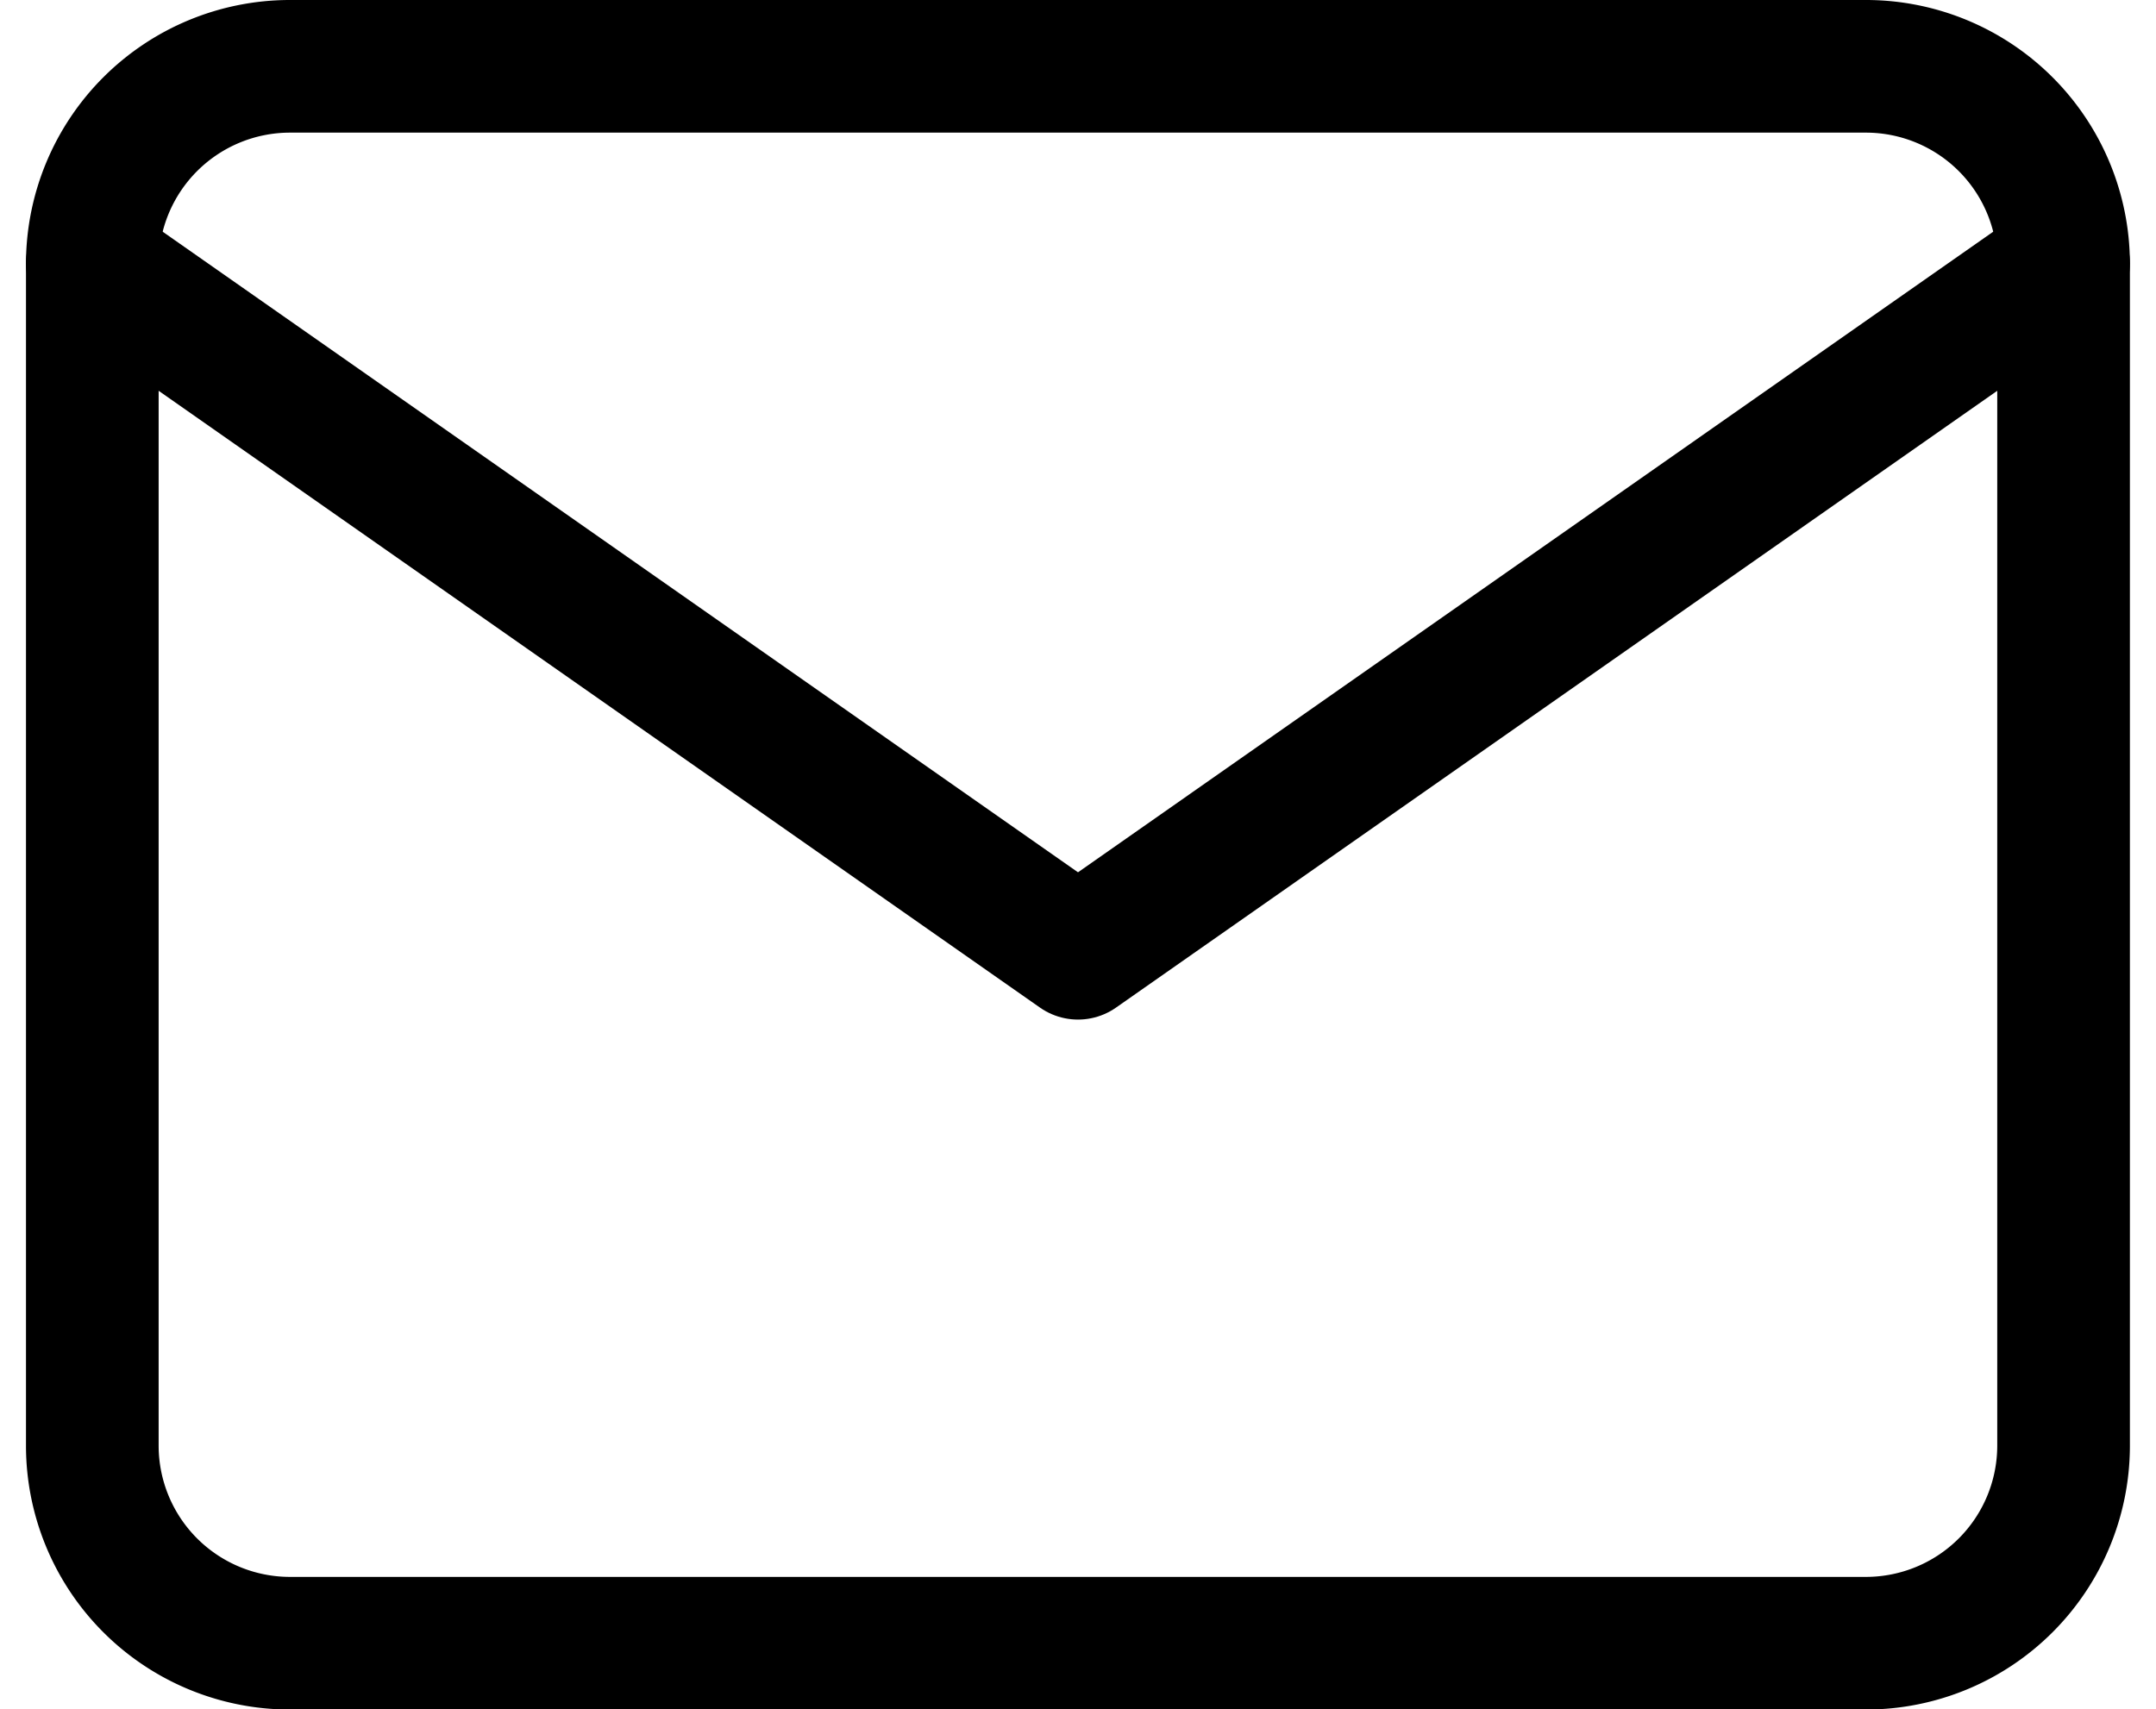
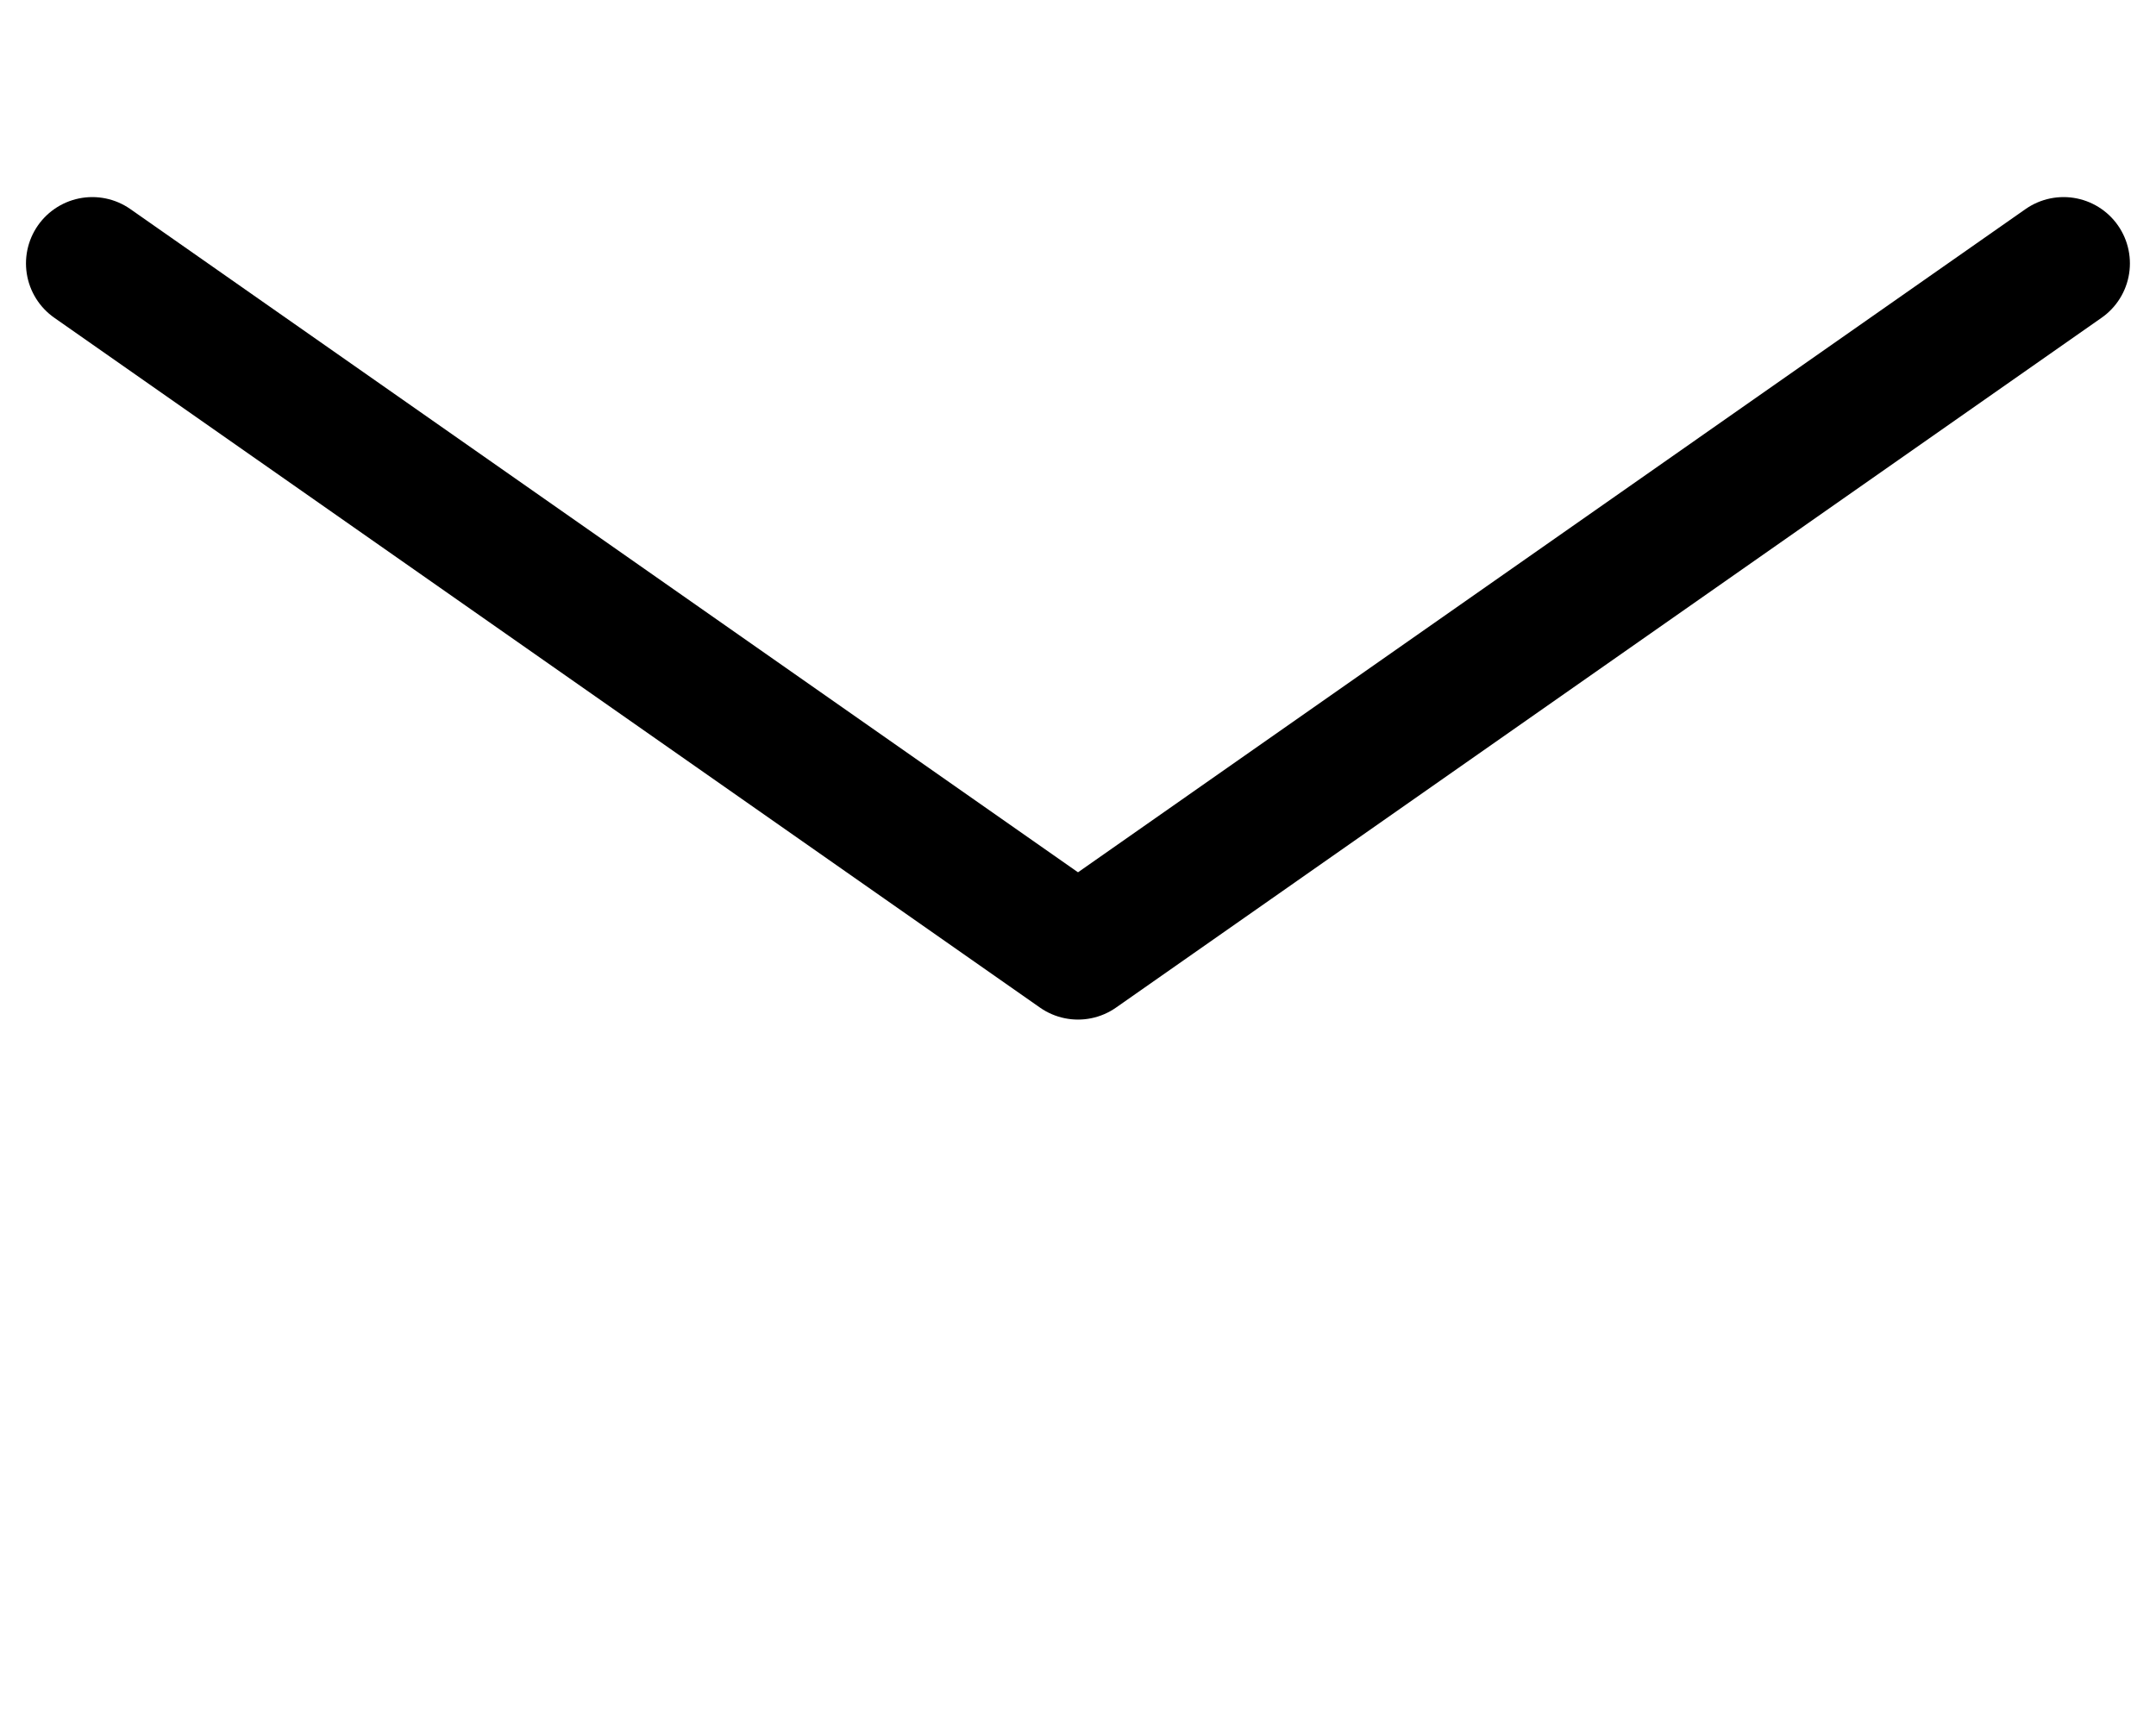
<svg xmlns="http://www.w3.org/2000/svg" width="19.502" height="15.465" viewBox="0 0 19.502 15.465">
  <g id="Final" transform="translate(0.835 0.6)">
    <g id="_1.-Landing_all_products_3-Copy-5" data-name="1.-Landing_all_products_3-Copy-5" transform="translate(0 0)">
      <g id="Group-9">
        <g id="Group-Copy-2" transform="translate(0)">
          <g id="mail" transform="translate(0 0)">
-             <path id="Path" d="M1.783,0H16.048a1.788,1.788,0,0,1,1.783,1.783v10.7a1.788,1.788,0,0,1-1.783,1.783H1.783A1.788,1.788,0,0,1,0,12.482V1.783A1.788,1.788,0,0,1,1.783,0Z" fill="none" stroke="#000" stroke-linecap="round" stroke-linejoin="round" stroke-width="1.2" fill-rule="evenodd" />
            <path id="Path-2" data-name="Path" d="M17.831,2,8.916,8.241,0,2" transform="translate(0 -0.217)" fill="none" stroke="#000" stroke-linecap="round" stroke-linejoin="round" stroke-width="1.2" fill-rule="evenodd" />
          </g>
        </g>
      </g>
    </g>
  </g>
</svg>